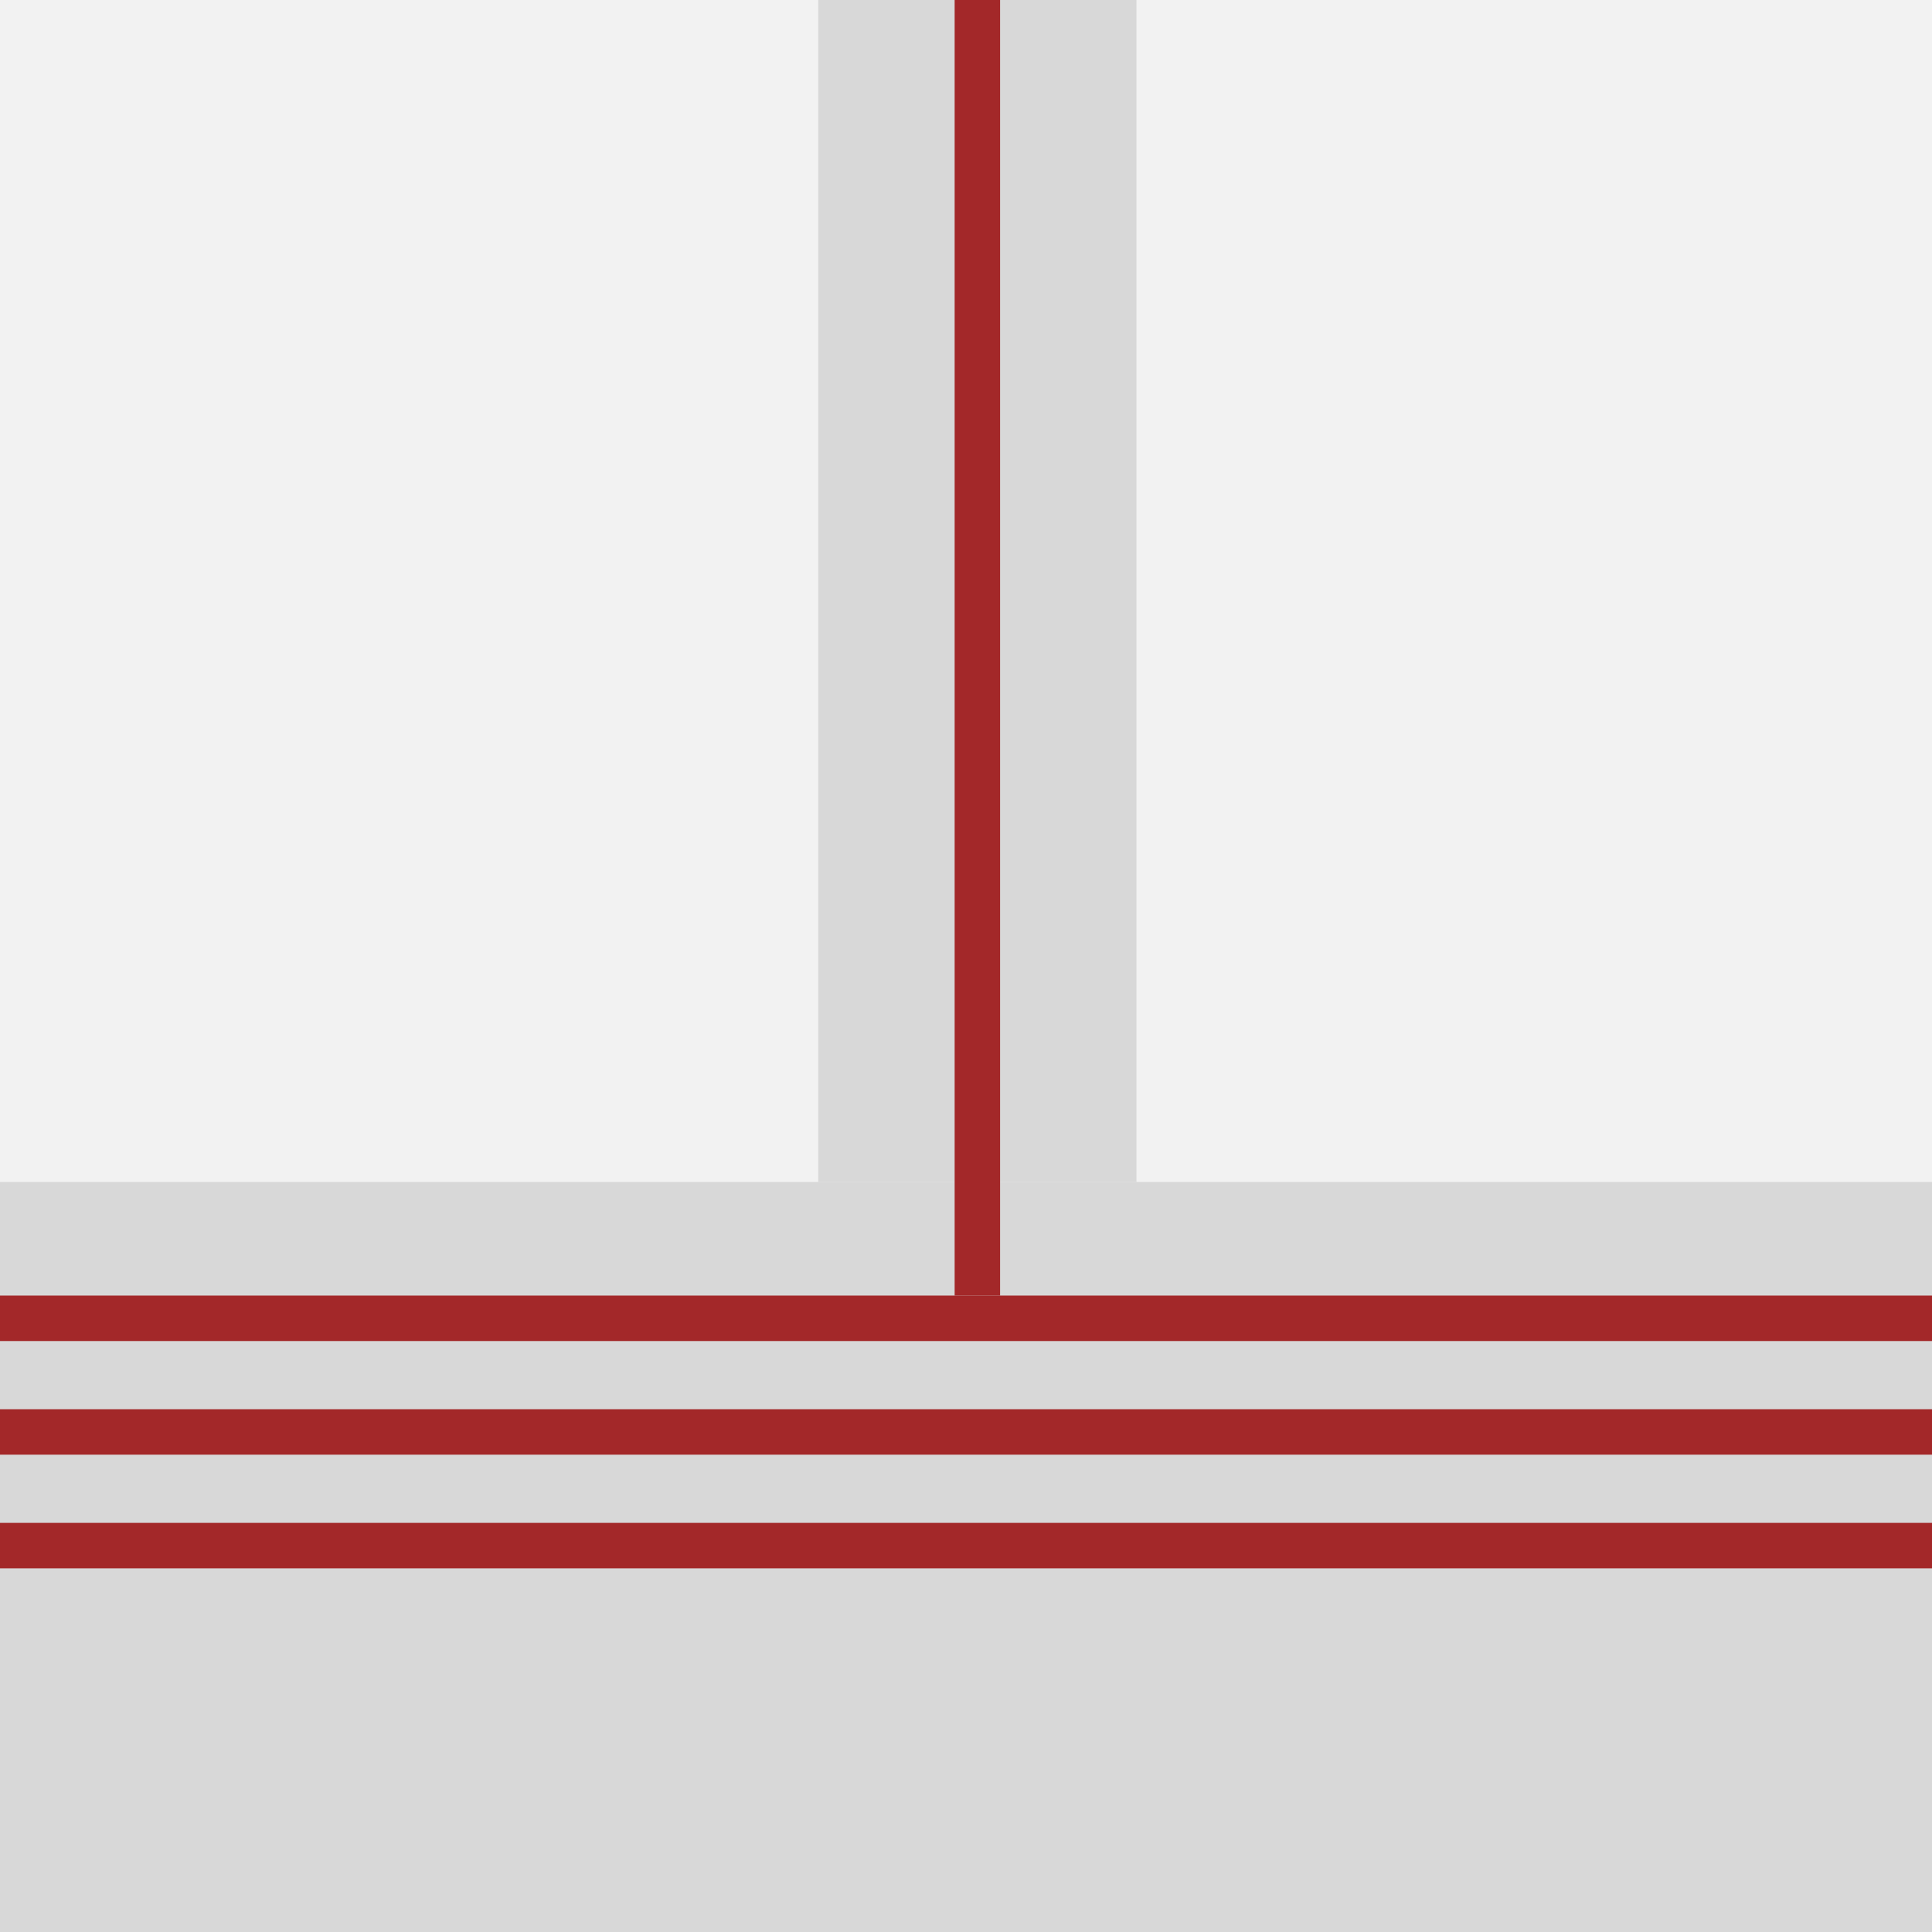
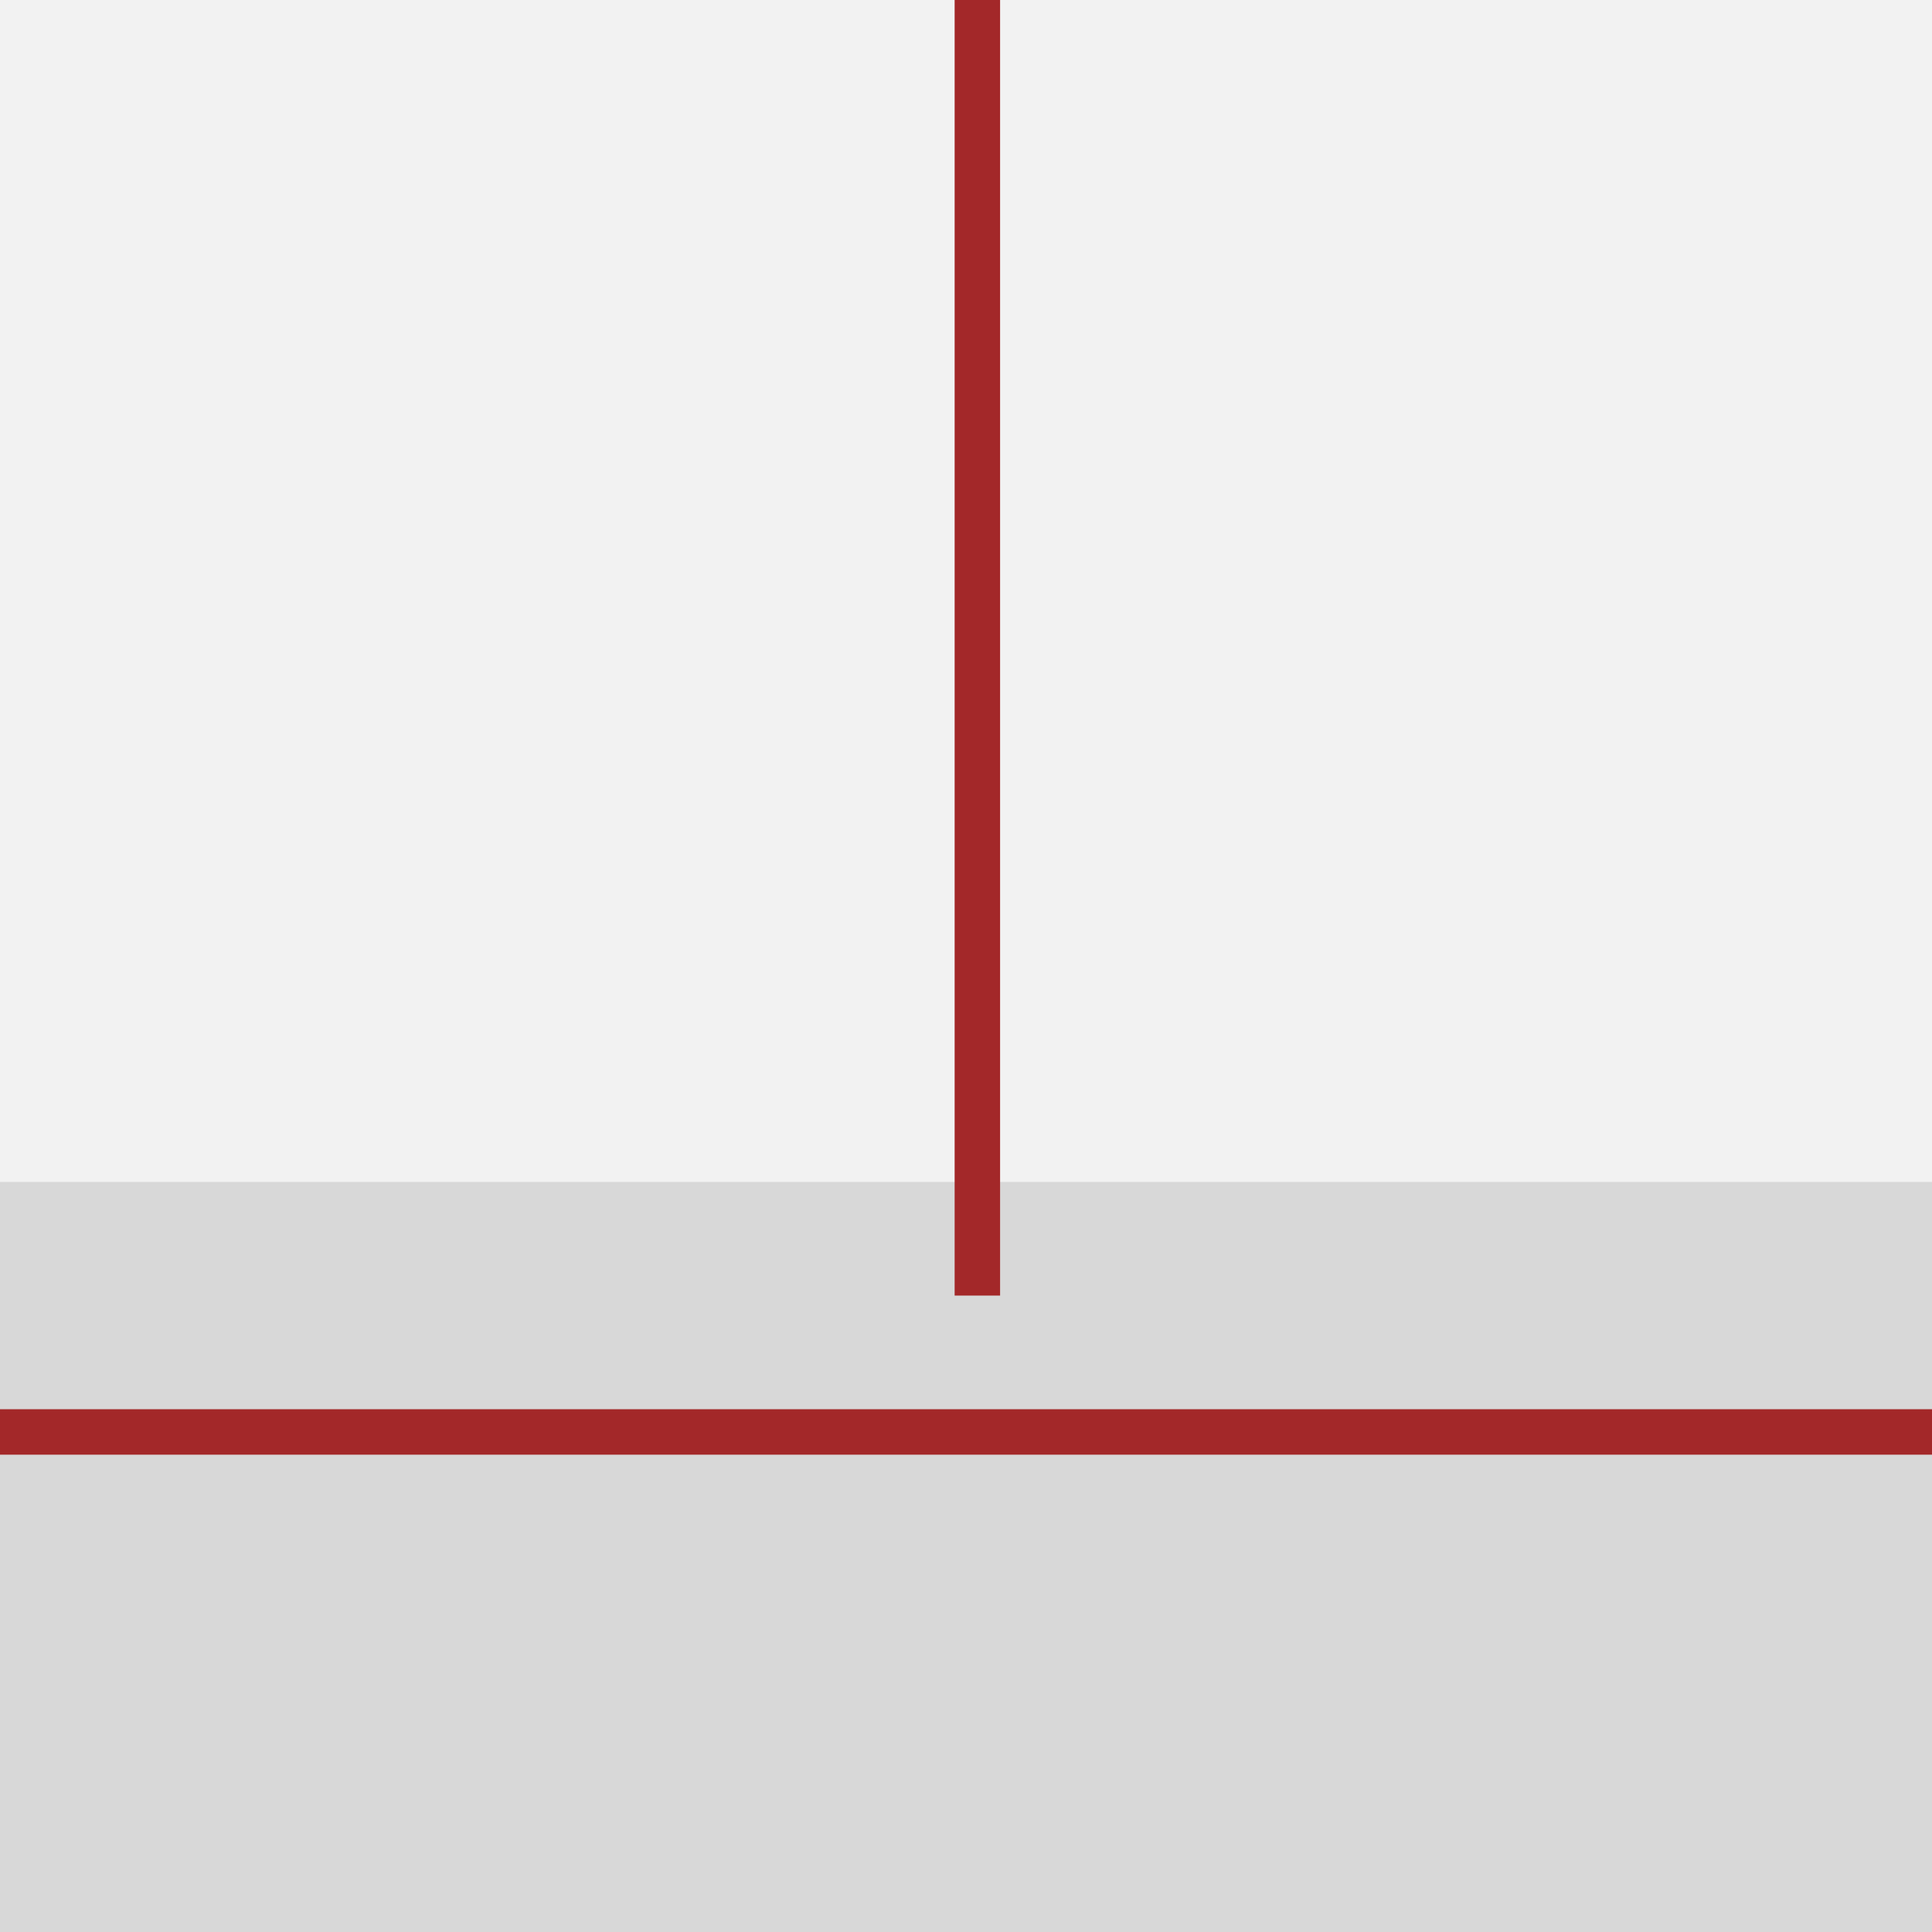
<svg xmlns="http://www.w3.org/2000/svg" width="85px" height="85px" viewBox="0 0 85 85" version="1.1">
  <title>Group 6 Copy</title>
  <g id="Page-Designs" stroke="none" stroke-width="1" fill="none" fill-rule="evenodd">
    <g id="Group-6-Copy">
      <rect id="Rectangle" fill="#F2F2F2" x="0" y="0" width="85" height="85" />
-       <rect id="Combined-Shape" fill="#D8D8D8" x="36" y="0" width="14" height="52" />
      <rect id="Combined-Shape-Copy-7" fill="#D8D8D8" x="0" y="52" width="85" height="33" />
      <line x1="43" y1="1" x2="43" y2="56" id="Line-2" stroke="#A32829" stroke-width="2" stroke-linecap="square" />
-       <line x1="1" y1="58" x2="84" y2="58" id="Line-5" stroke="#A32829" stroke-width="2" stroke-linecap="square" />
      <line x1="1" y1="63" x2="84" y2="63" id="Line-5-Copy" stroke="#A32829" stroke-width="2" stroke-linecap="square" />
-       <line x1="1" y1="68" x2="84" y2="68" id="Line-5-Copy-2" stroke="#A32829" stroke-width="2" stroke-linecap="square" />
    </g>
  </g>
</svg>